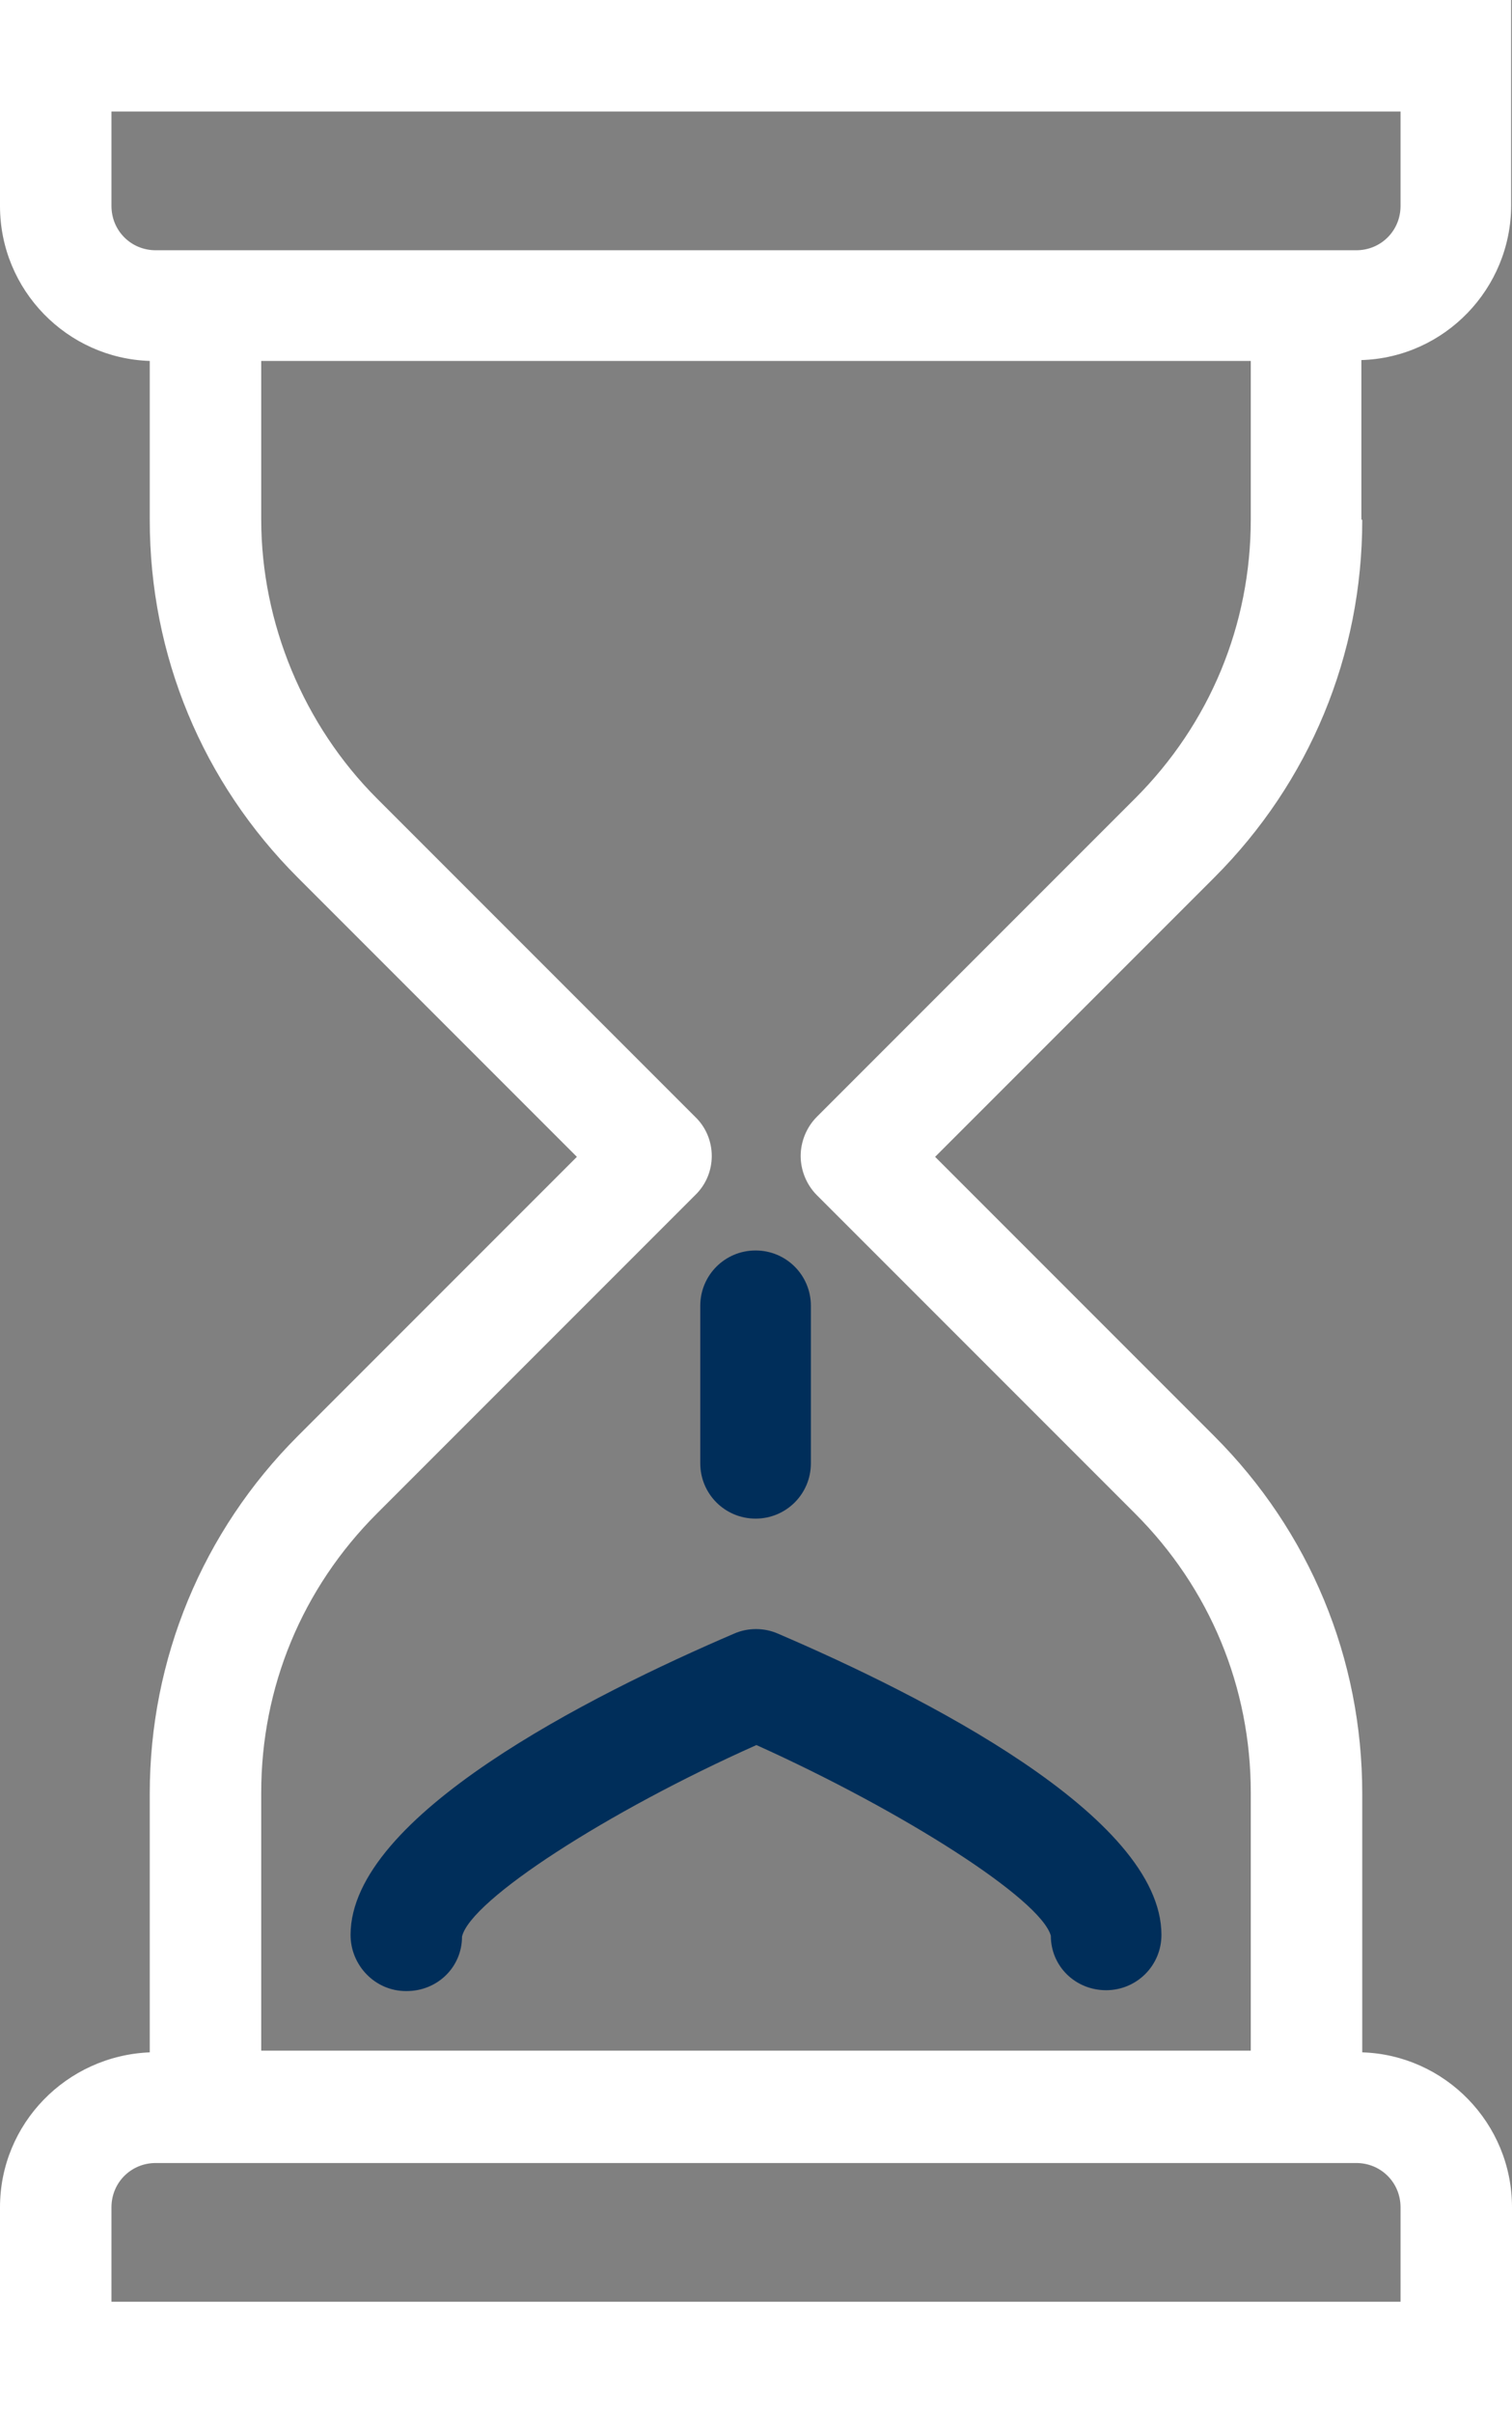
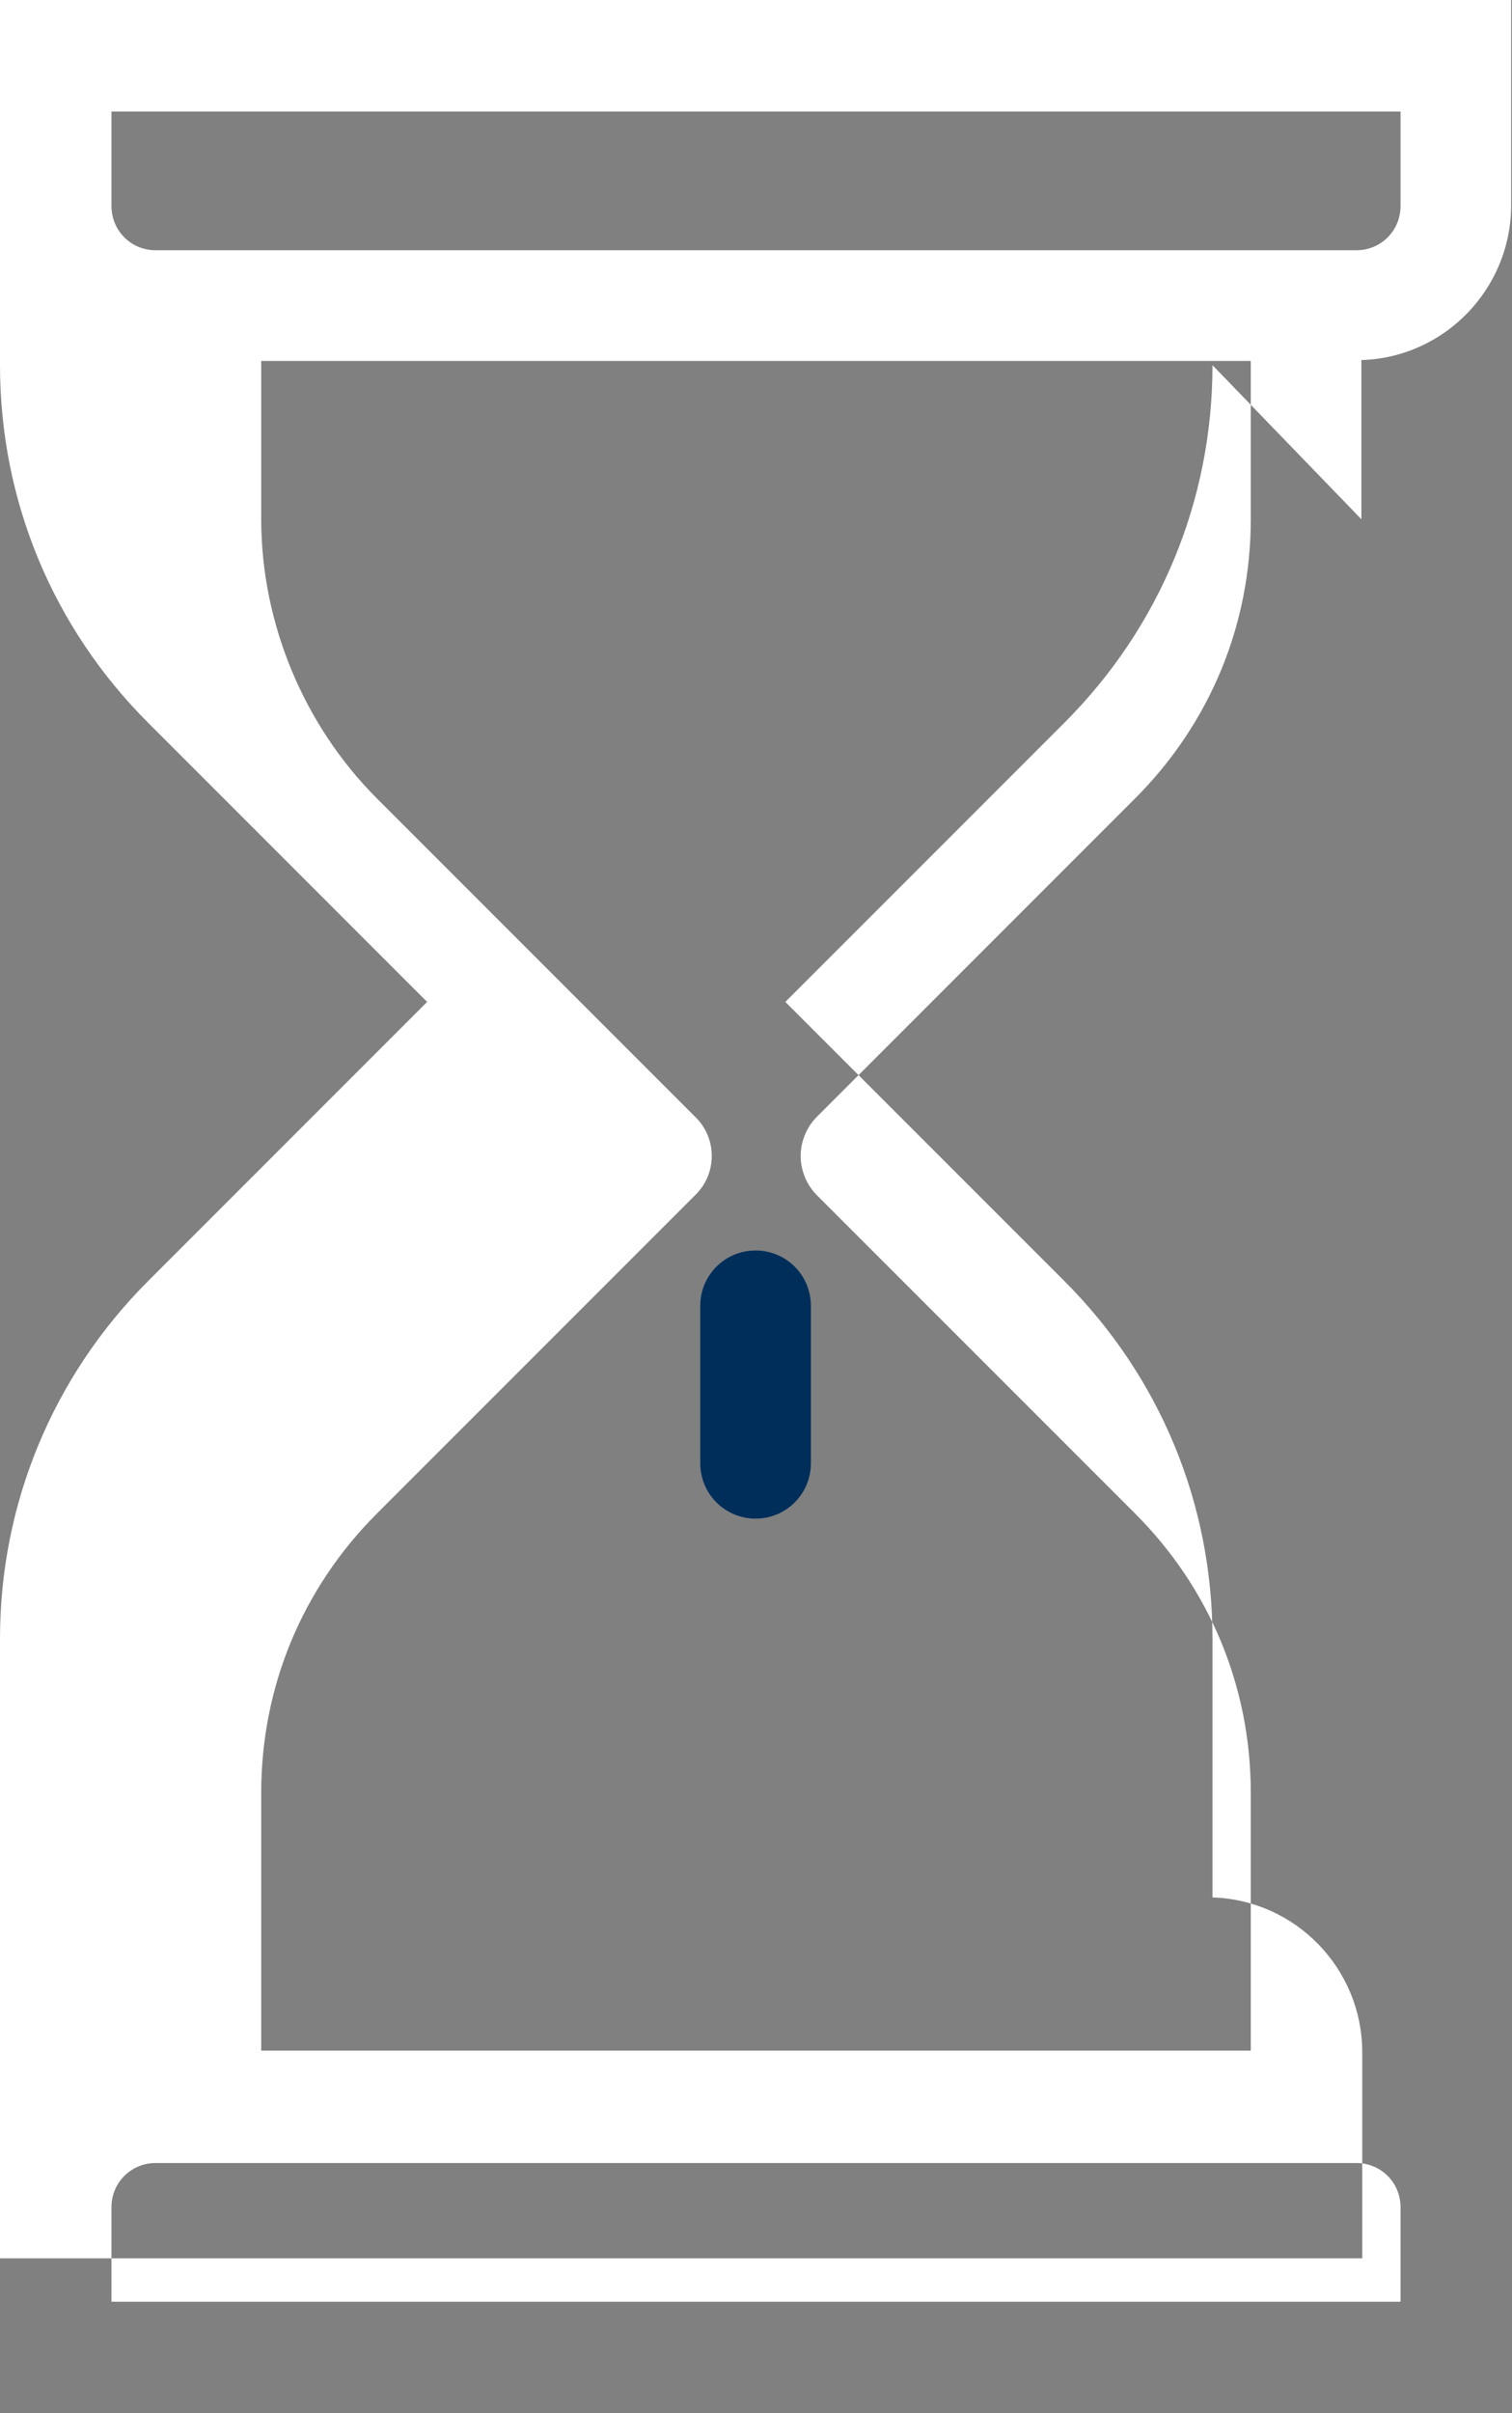
<svg xmlns="http://www.w3.org/2000/svg" id="Layer_2" viewBox="0 0 17.77 28.35">
  <rect x="0" y="0" width="17.77" height="28.35" fill="#808080" stroke="none" />
  <defs>
    <style>.cls-1{fill:#002e5a;}.cls-2{fill:#fff;}</style>
  </defs>
  <g id="Layer_1-2">
-     <path class="cls-2" d="M16,6.1v-1.87c.98-.03,1.76-.84,1.76-1.82V0H0v2.42c0,.99.79,1.79,1.76,1.82v1.87c0,1.59.62,3.08,1.74,4.2l3.28,3.28-3.28,3.28c-1.12,1.12-1.74,2.62-1.74,4.2v3.04c-.98.04-1.76.84-1.76,1.82v2.42h17.77v-2.42c0-.99-.79-1.79-1.76-1.82v-3.04c0-1.59-.62-3.08-1.74-4.2l-3.28-3.28,3.28-3.28c1.12-1.12,1.74-2.61,1.74-4.2ZM1.31,2.42v-1.11h15.15v1.11c0,.29-.23.52-.52.52H1.83c-.29,0-.52-.23-.52-.52ZM16.46,25.93v1.11H1.31v-1.11c0-.29.23-.52.52-.52h14.11c.29,0,.52.23.52.52ZM9.6,13.12c-.12.12-.19.29-.19.46s.07.34.19.46l3.74,3.74c.88.88,1.36,2.04,1.36,3.28v3.03H3.07v-3.03c0-1.24.48-2.4,1.36-3.28l3.74-3.74c.26-.25.26-.67,0-.92l-3.74-3.74c-.86-.86-1.36-2.06-1.36-3.28v-1.86h11.63v1.86c0,1.24-.48,2.4-1.36,3.28l-3.74,3.74Z" />
-     <path class="cls-1" d="M4.77,23.39c-.36,0-.65-.3-.65-.66,0-1.4,2.83-2.82,4.51-3.54.16-.07.35-.07.51,0,1.68.72,4.51,2.14,4.51,3.54,0,.36-.29.65-.65.65s-.65-.28-.65-.64c-.12-.43-1.73-1.46-3.46-2.24-1.75.78-3.36,1.82-3.46,2.25,0,.36-.29.64-.65.64ZM12.34,22.73h0s0,0,0,0Z" />
+     <path class="cls-2" d="M16,6.1v-1.87c.98-.03,1.76-.84,1.76-1.82V0H0v2.42v1.87c0,1.59.62,3.08,1.74,4.2l3.28,3.28-3.28,3.28c-1.12,1.12-1.74,2.62-1.74,4.2v3.04c-.98.04-1.76.84-1.76,1.82v2.42h17.77v-2.42c0-.99-.79-1.79-1.76-1.82v-3.04c0-1.59-.62-3.08-1.74-4.2l-3.28-3.28,3.28-3.28c1.12-1.12,1.74-2.61,1.74-4.2ZM1.31,2.42v-1.11h15.15v1.11c0,.29-.23.52-.52.52H1.83c-.29,0-.52-.23-.52-.52ZM16.46,25.93v1.11H1.31v-1.11c0-.29.23-.52.52-.52h14.11c.29,0,.52.23.52.52ZM9.6,13.12c-.12.12-.19.29-.19.46s.07.34.19.46l3.74,3.74c.88.88,1.36,2.04,1.36,3.28v3.03H3.07v-3.03c0-1.24.48-2.4,1.36-3.28l3.74-3.74c.26-.25.26-.67,0-.92l-3.74-3.74c-.86-.86-1.36-2.06-1.36-3.28v-1.86h11.63v1.86c0,1.24-.48,2.4-1.36,3.28l-3.74,3.74Z" />
    <path class="cls-1" d="M8.88,17.84c-.36,0-.65-.29-.65-.65v-1.85c0-.36.29-.65.65-.65s.65.29.65.65v1.85c0,.36-.29.65-.65.65Z" />
  </g>
</svg>